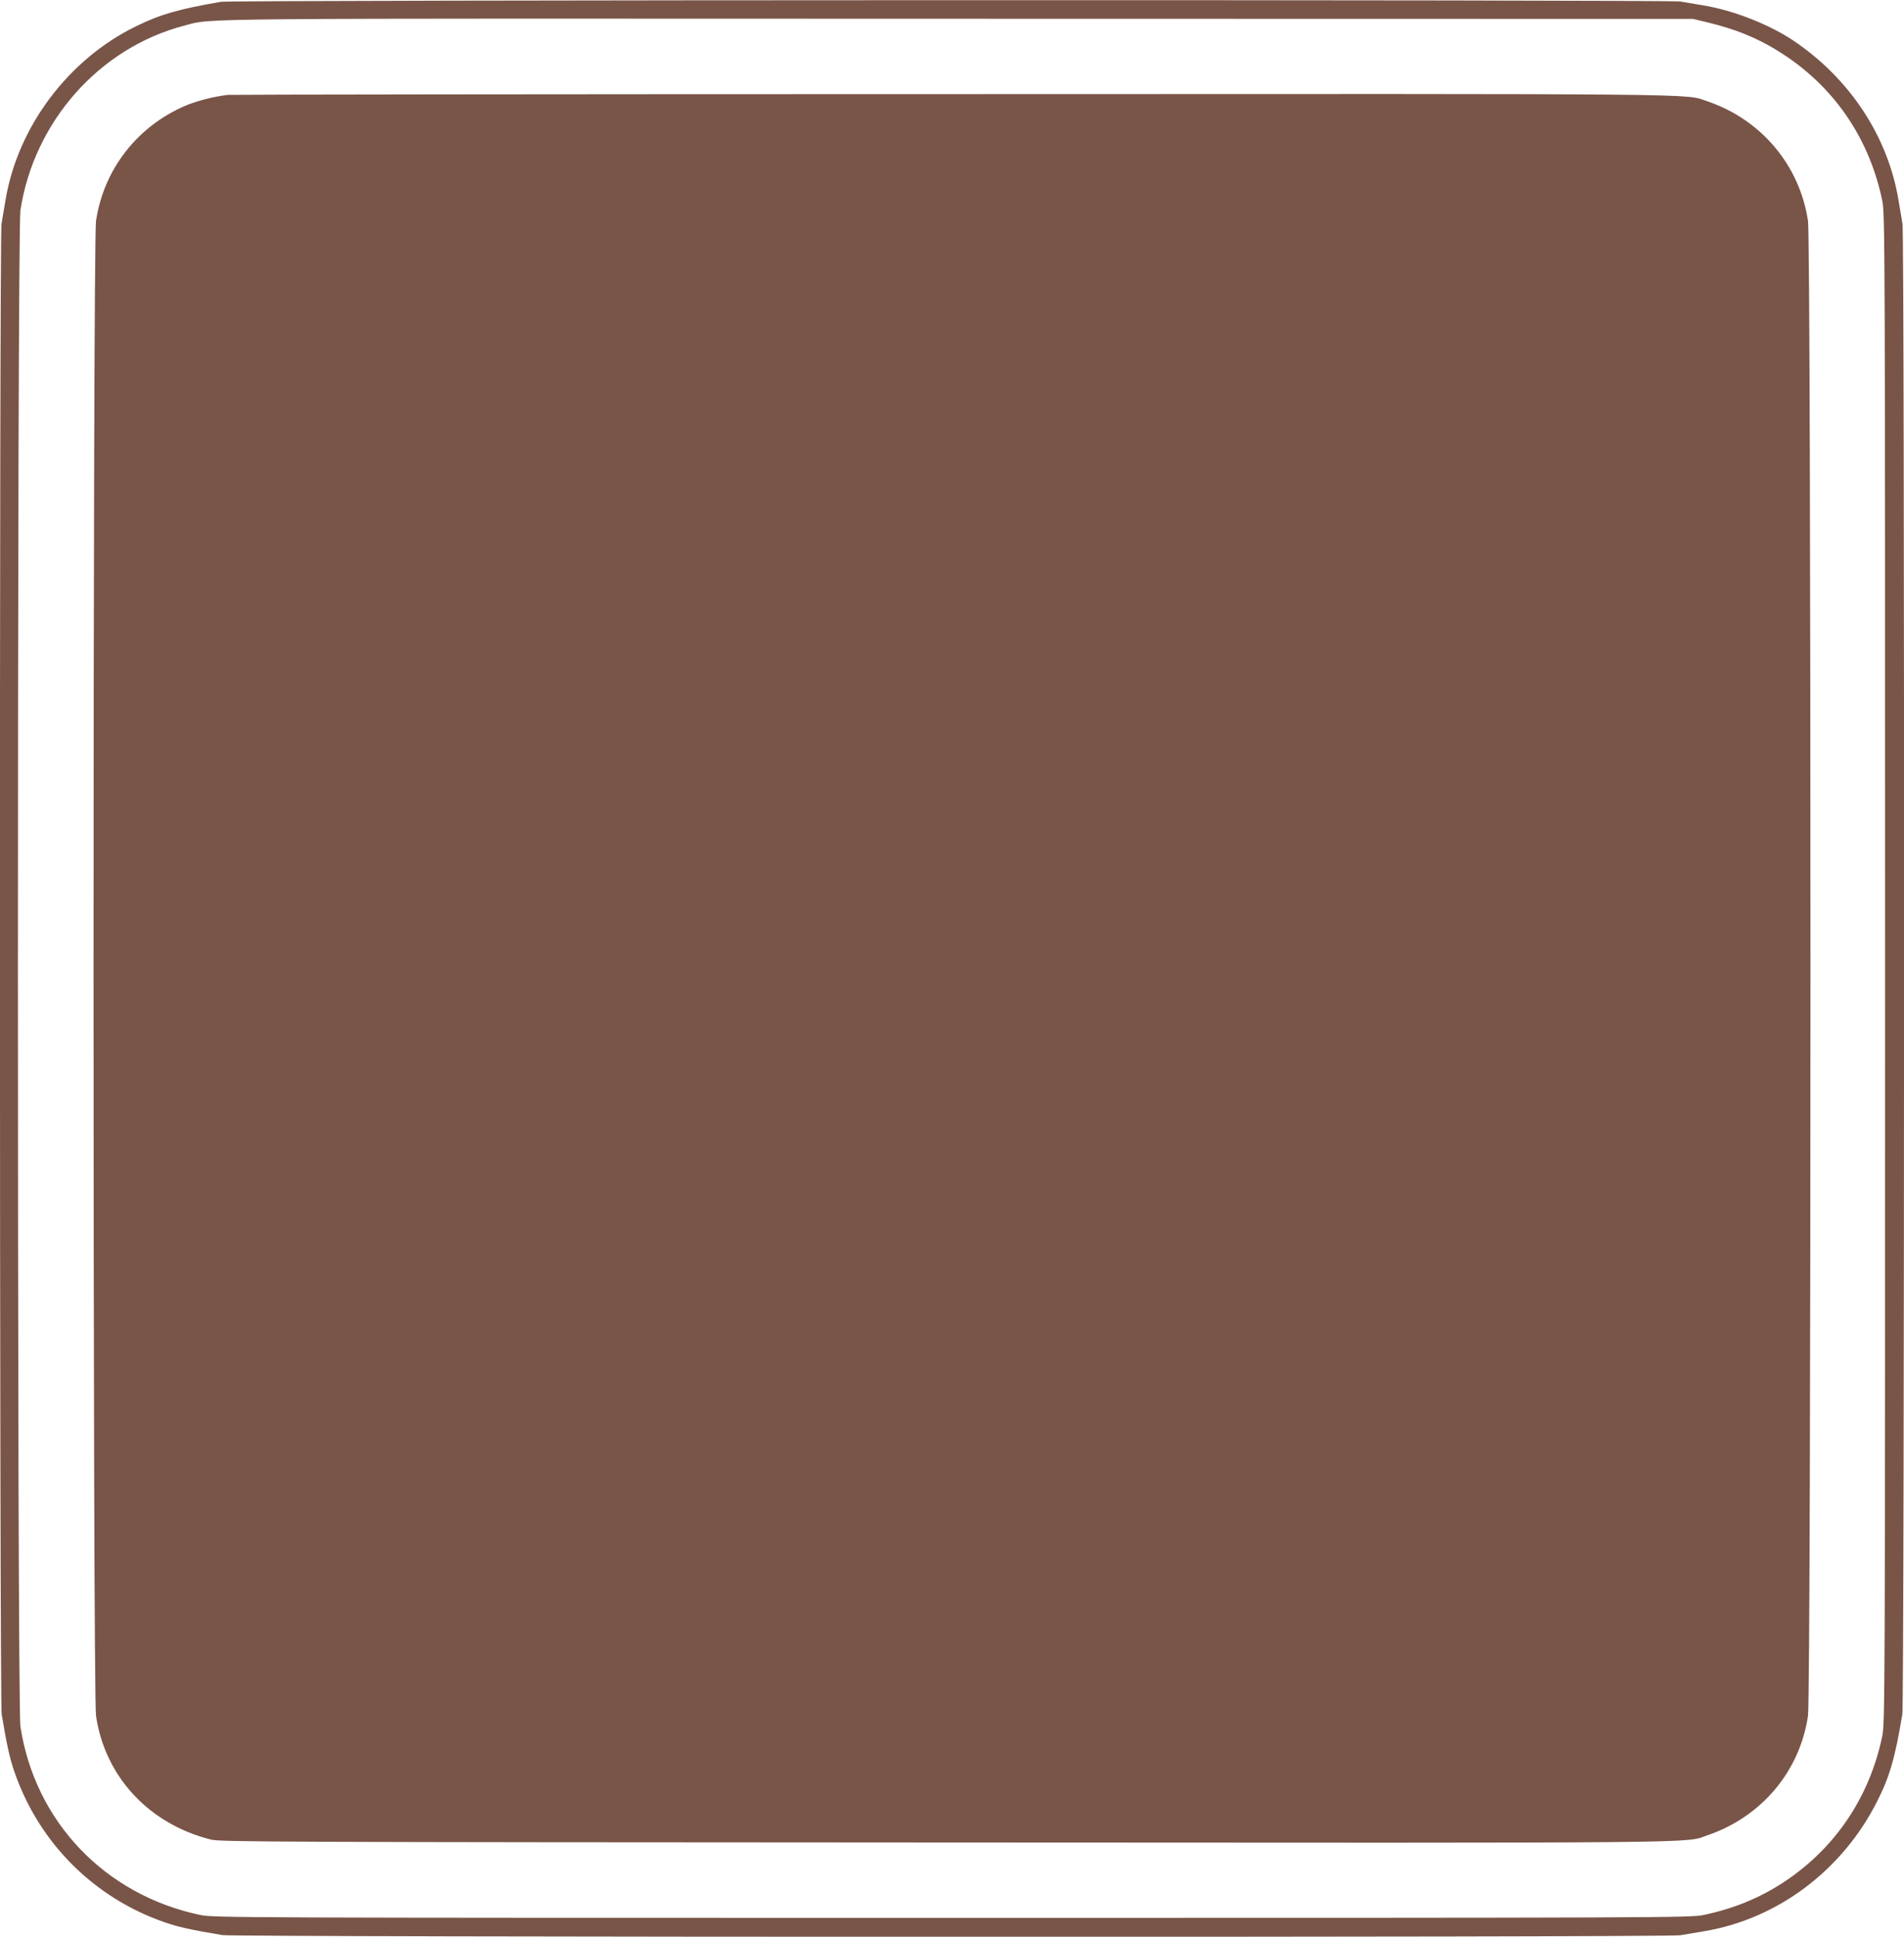
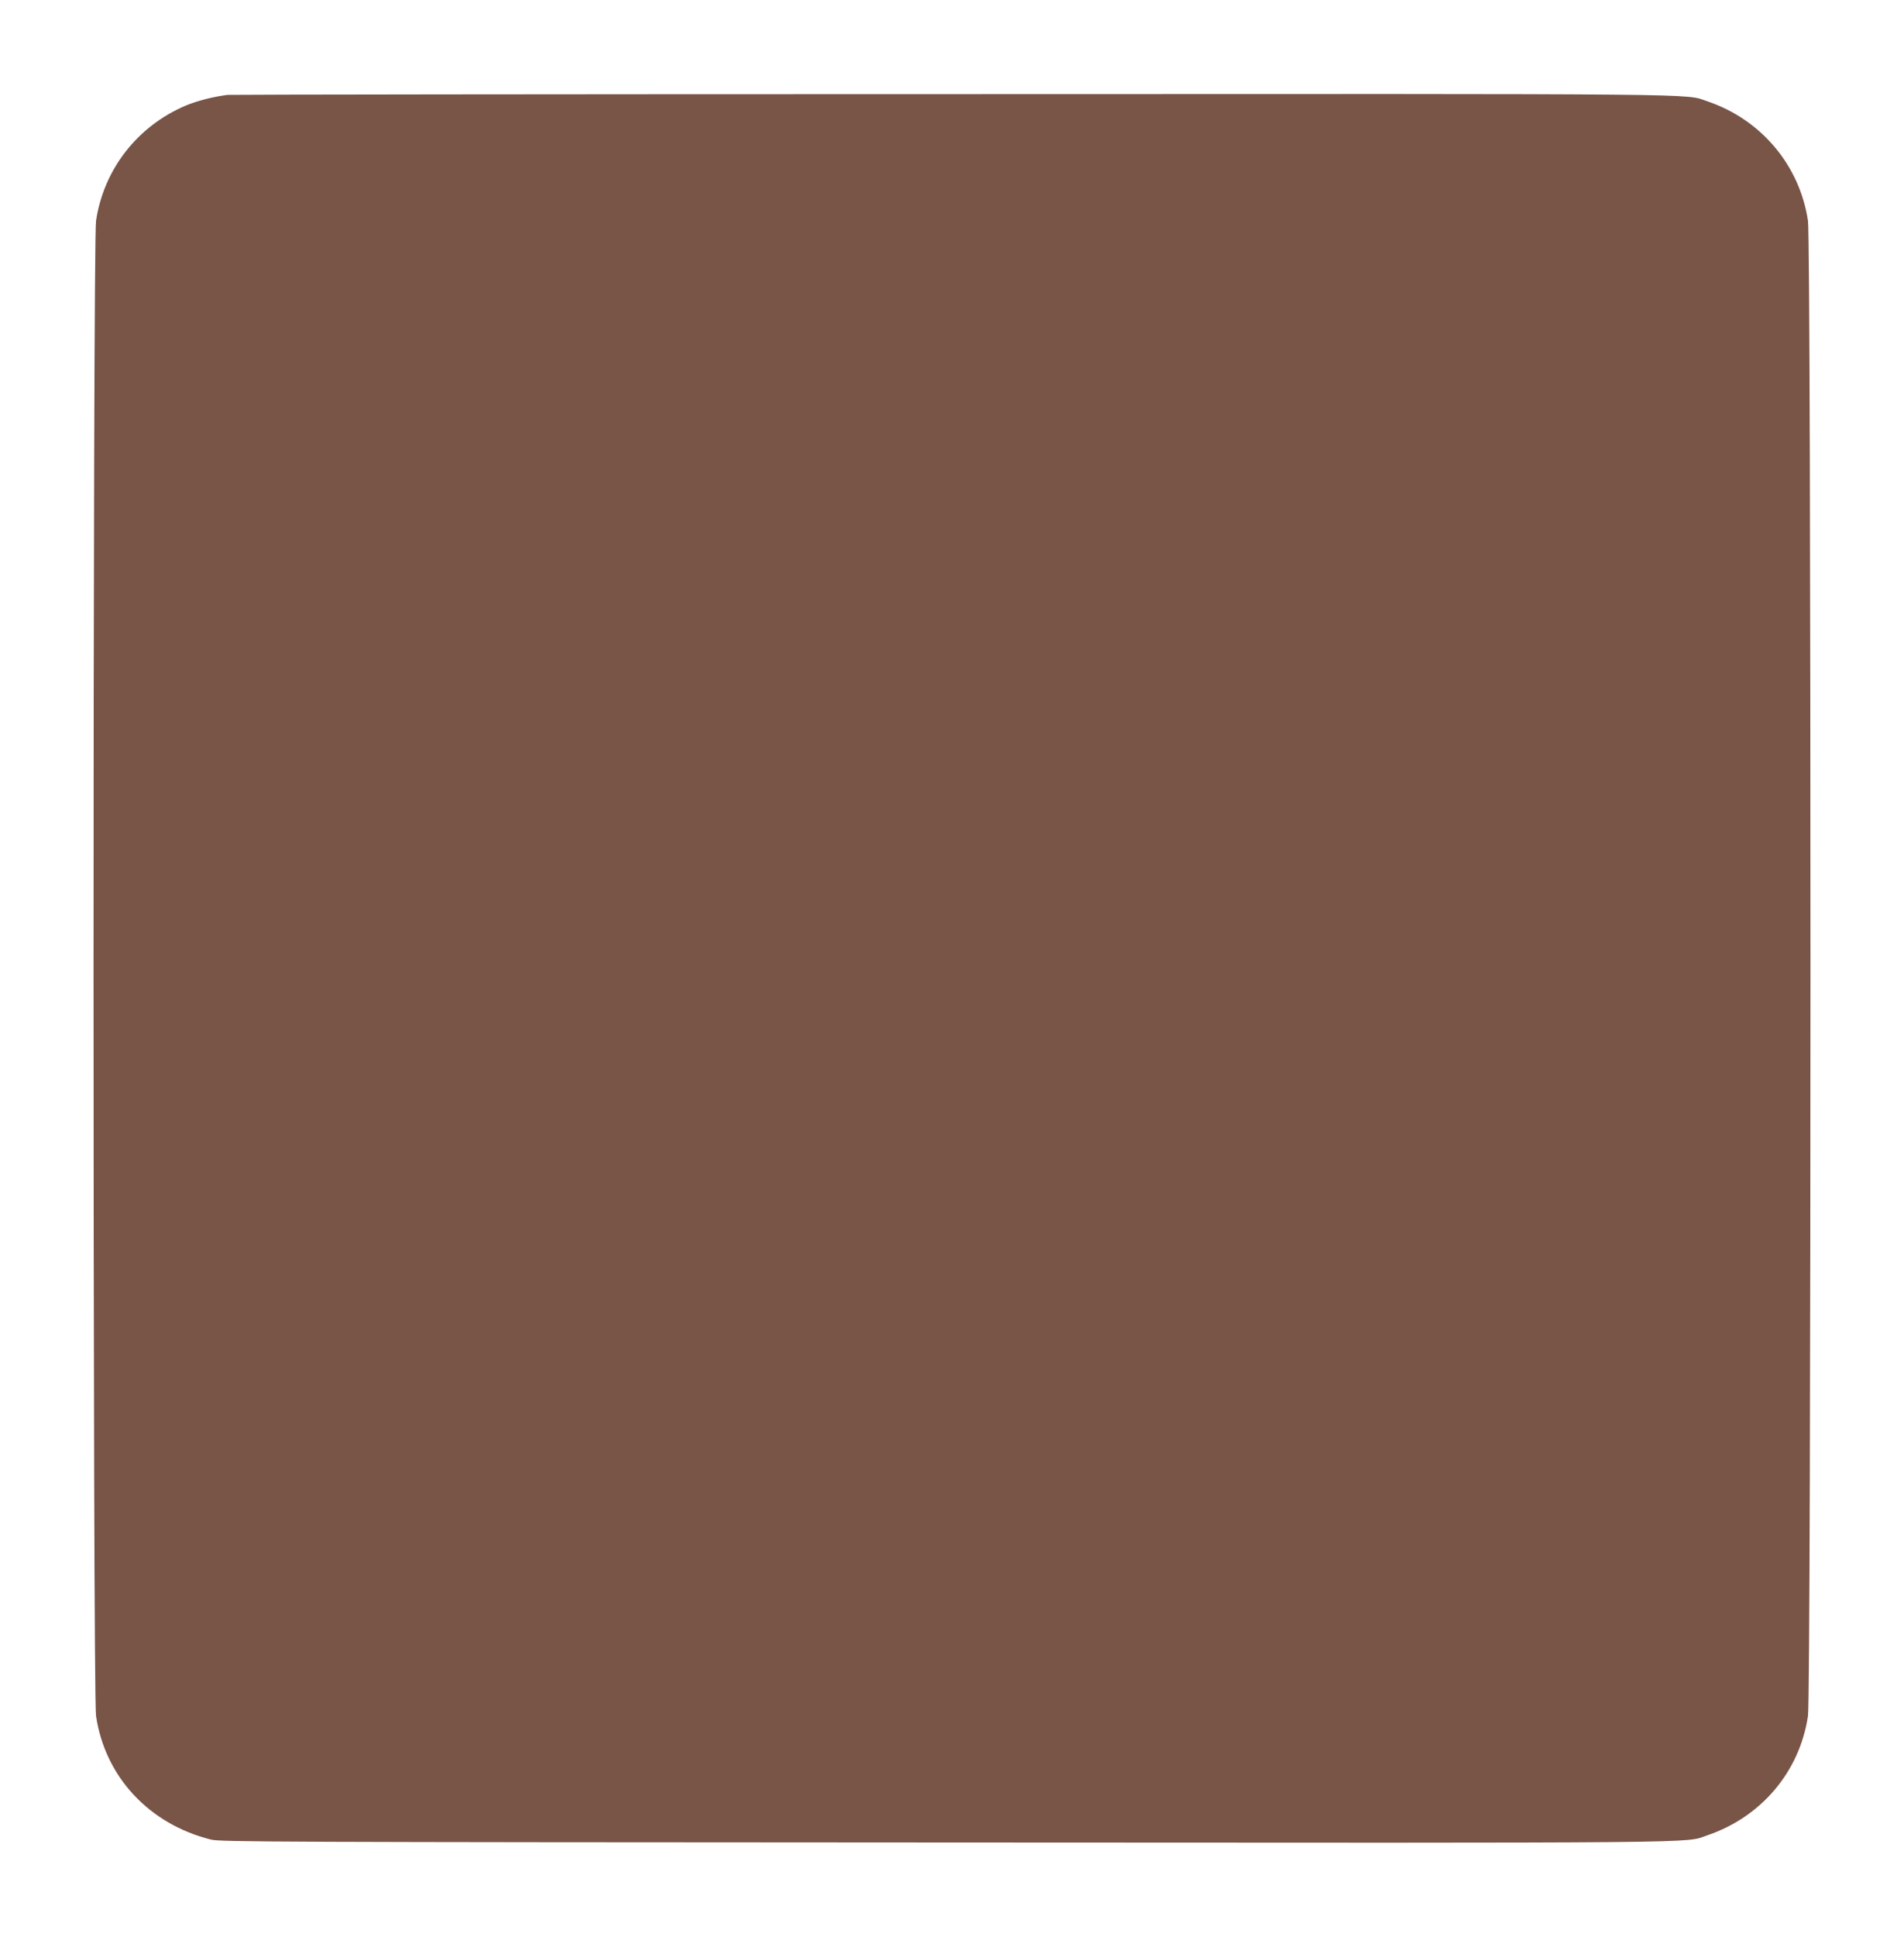
<svg xmlns="http://www.w3.org/2000/svg" version="1.0" width="1259pt" height="1280pt" viewBox="0 0 1259 1280" preserveAspectRatio="xMidYMid meet">
  <g transform="translate(0,1280) scale(0.1,-0.1)" fill="#795548" stroke="none">
-     <path d="M1460 12788 c-281 -49 -397 -82 -559 -161 -449 -218 -785 -666 -865 -1152 -9 -55 -21 -124 -26 -154 -15 -81 -13 -9763 1 -9850 34 -204 53 -291 85 -383 162 -467 524 -830 992 -992 92 -32 179 -51 383 -85 87 -14 9559 -16 9640 -1 30 5 99 17 154 26 488 80 918 403 1148 860 83 164 118 286 166 575 14 87 16 9769 1 9850 -5 30 -17 99 -26 154 -69 421 -321 804 -693 1055 -160 108 -400 202 -596 234 -55 9 -124 21 -154 26 -73 13 -9575 11 -9651 -2z m9827 -135 c201 -48 355 -113 511 -216 338 -223 564 -558 648 -962 18 -87 19 -230 19 -5075 0 -4845 -1 -4988 -19 -5075 -84 -403 -311 -739 -648 -962 -162 -107 -334 -177 -533 -219 -87 -18 -228 -19 -4970 -19 -4742 0 -4883 1 -4970 19 -631 132 -1094 617 -1190 1246 -22 143 -22 9877 0 10020 90 587 523 1075 1085 1221 191 50 -71 47 5110 45 l4865 -1 92 -22z" />
    <path d="M1505 12173 c-95 -12 -200 -39 -275 -70 -320 -135 -544 -421 -595 -762 -22 -145 -22 -9737 0 -9882 60 -403 352 -715 761 -817 64 -15 388 -17 4852 -19 5176 -3 4885 -6 5043 48 357 122 609 421 664 788 22 145 22 9737 0 9882 -55 367 -310 669 -664 789 -157 53 120 50 -5006 48 -2612 0 -4763 -3 -4780 -5z" />
  </g>
</svg>